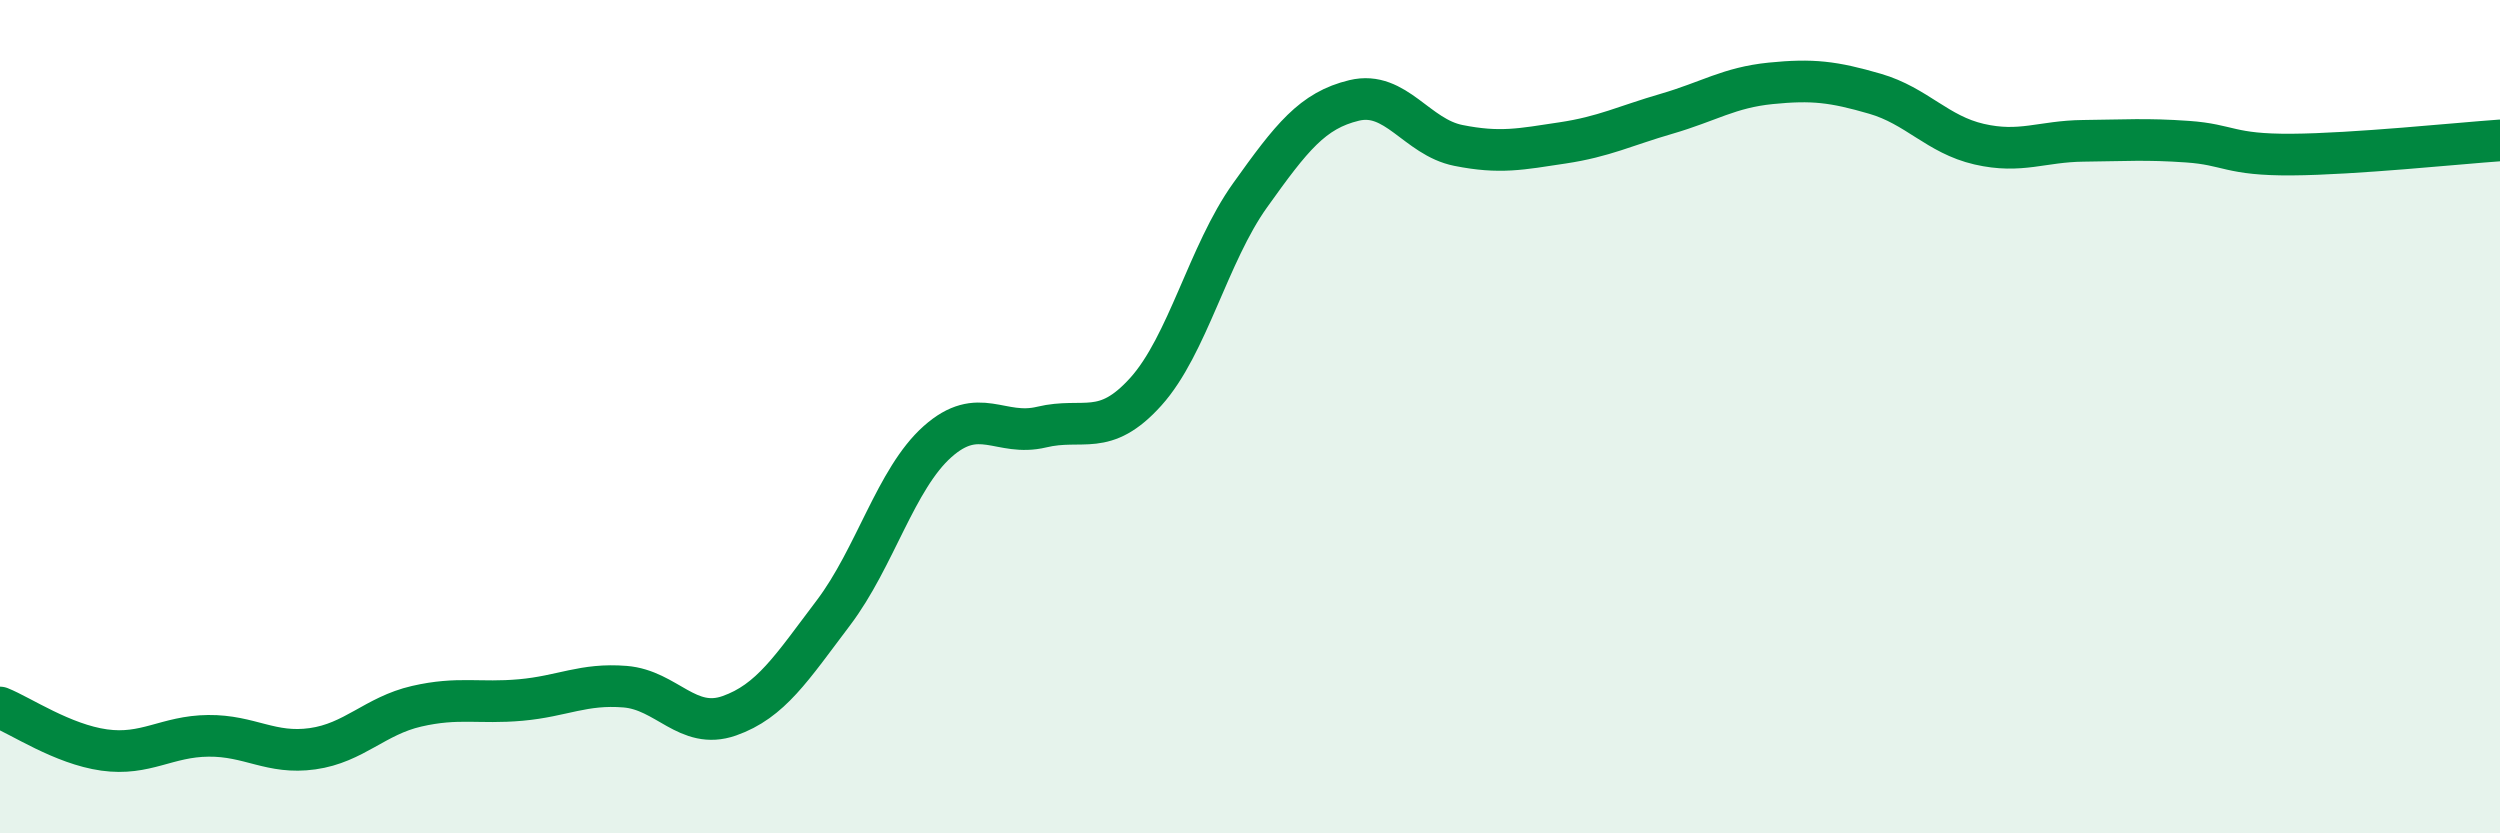
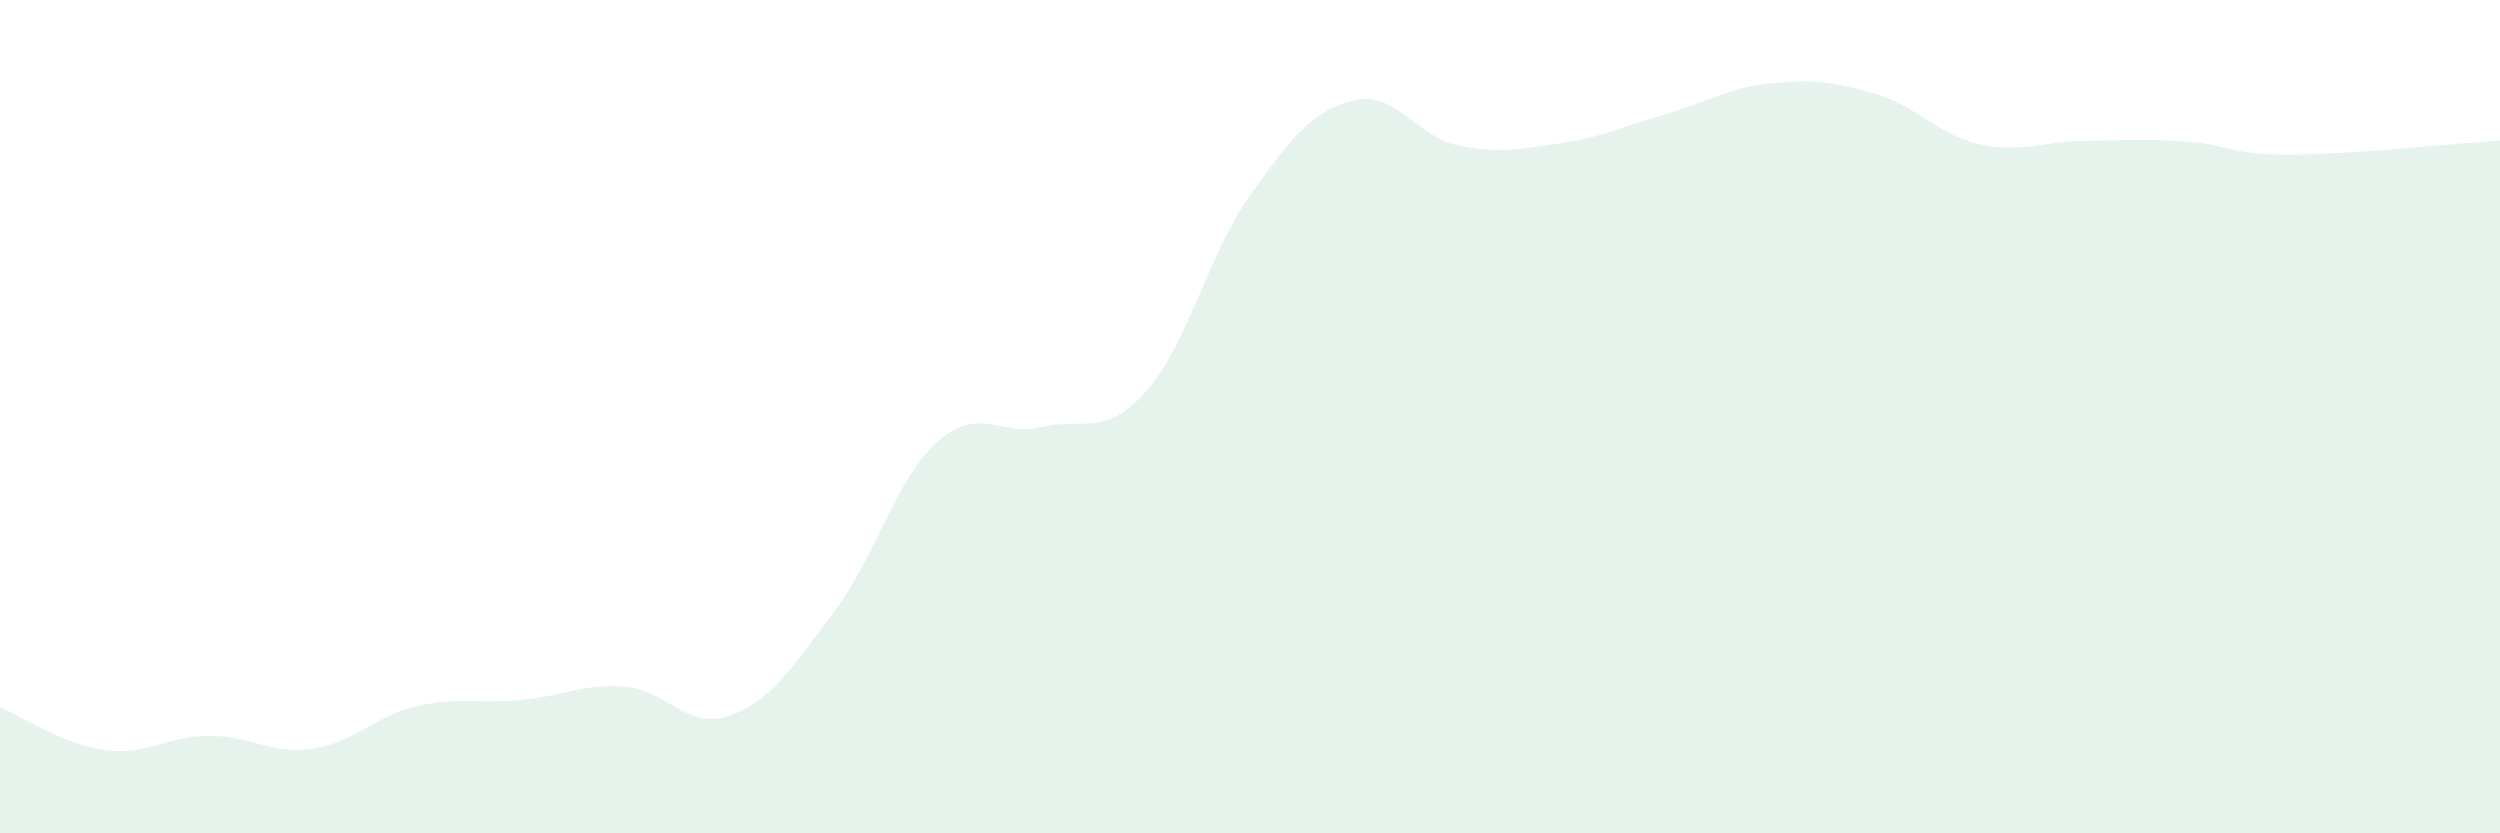
<svg xmlns="http://www.w3.org/2000/svg" width="60" height="20" viewBox="0 0 60 20">
  <path d="M 0,16.98 C 0.5,17.18 1.5,17.86 2.5,18 C 3.5,18.14 4,17.67 5,17.66 C 6,17.65 6.5,18.11 7.5,17.97 C 8.5,17.83 9,17.18 10,16.95 C 11,16.72 11.5,16.89 12.5,16.8 C 13.5,16.71 14,16.4 15,16.48 C 16,16.56 16.5,17.53 17.5,17.18 C 18.5,16.83 19,16.03 20,14.71 C 21,13.39 21.5,11.49 22.5,10.6 C 23.5,9.71 24,10.49 25,10.25 C 26,10.01 26.5,10.51 27.5,9.4 C 28.5,8.29 29,6.09 30,4.69 C 31,3.29 31.5,2.65 32.5,2.41 C 33.5,2.17 34,3.29 35,3.49 C 36,3.69 36.5,3.58 37.5,3.43 C 38.5,3.28 39,3.02 40,2.73 C 41,2.44 41.5,2.1 42.5,2 C 43.5,1.9 44,1.96 45,2.25 C 46,2.54 46.5,3.23 47.5,3.46 C 48.5,3.69 49,3.39 50,3.38 C 51,3.37 51.5,3.33 52.5,3.4 C 53.5,3.47 53.5,3.72 55,3.71 C 56.5,3.7 59,3.44 60,3.37L60 20L0 20Z" fill="#008740" opacity="0.1" stroke-linecap="round" stroke-linejoin="round" />
-   <path d="M 0,16.98 C 0.5,17.18 1.5,17.86 2.5,18 C 3.5,18.14 4,17.67 5,17.66 C 6,17.65 6.5,18.11 7.5,17.97 C 8.5,17.83 9,17.18 10,16.95 C 11,16.72 11.5,16.89 12.5,16.8 C 13.5,16.71 14,16.4 15,16.48 C 16,16.56 16.5,17.53 17.5,17.18 C 18.5,16.83 19,16.03 20,14.71 C 21,13.39 21.5,11.49 22.5,10.6 C 23.5,9.71 24,10.49 25,10.25 C 26,10.01 26.5,10.51 27.5,9.4 C 28.5,8.29 29,6.09 30,4.69 C 31,3.29 31.5,2.65 32.5,2.41 C 33.5,2.17 34,3.29 35,3.49 C 36,3.69 36.5,3.58 37.5,3.43 C 38.5,3.28 39,3.02 40,2.73 C 41,2.44 41.5,2.1 42.5,2 C 43.5,1.9 44,1.96 45,2.25 C 46,2.54 46.5,3.23 47.5,3.46 C 48.5,3.69 49,3.39 50,3.38 C 51,3.37 51.5,3.33 52.5,3.4 C 53.5,3.47 53.5,3.72 55,3.71 C 56.5,3.7 59,3.44 60,3.37" stroke="#008740" stroke-width="1" fill="none" stroke-linecap="round" stroke-linejoin="round" />
</svg>